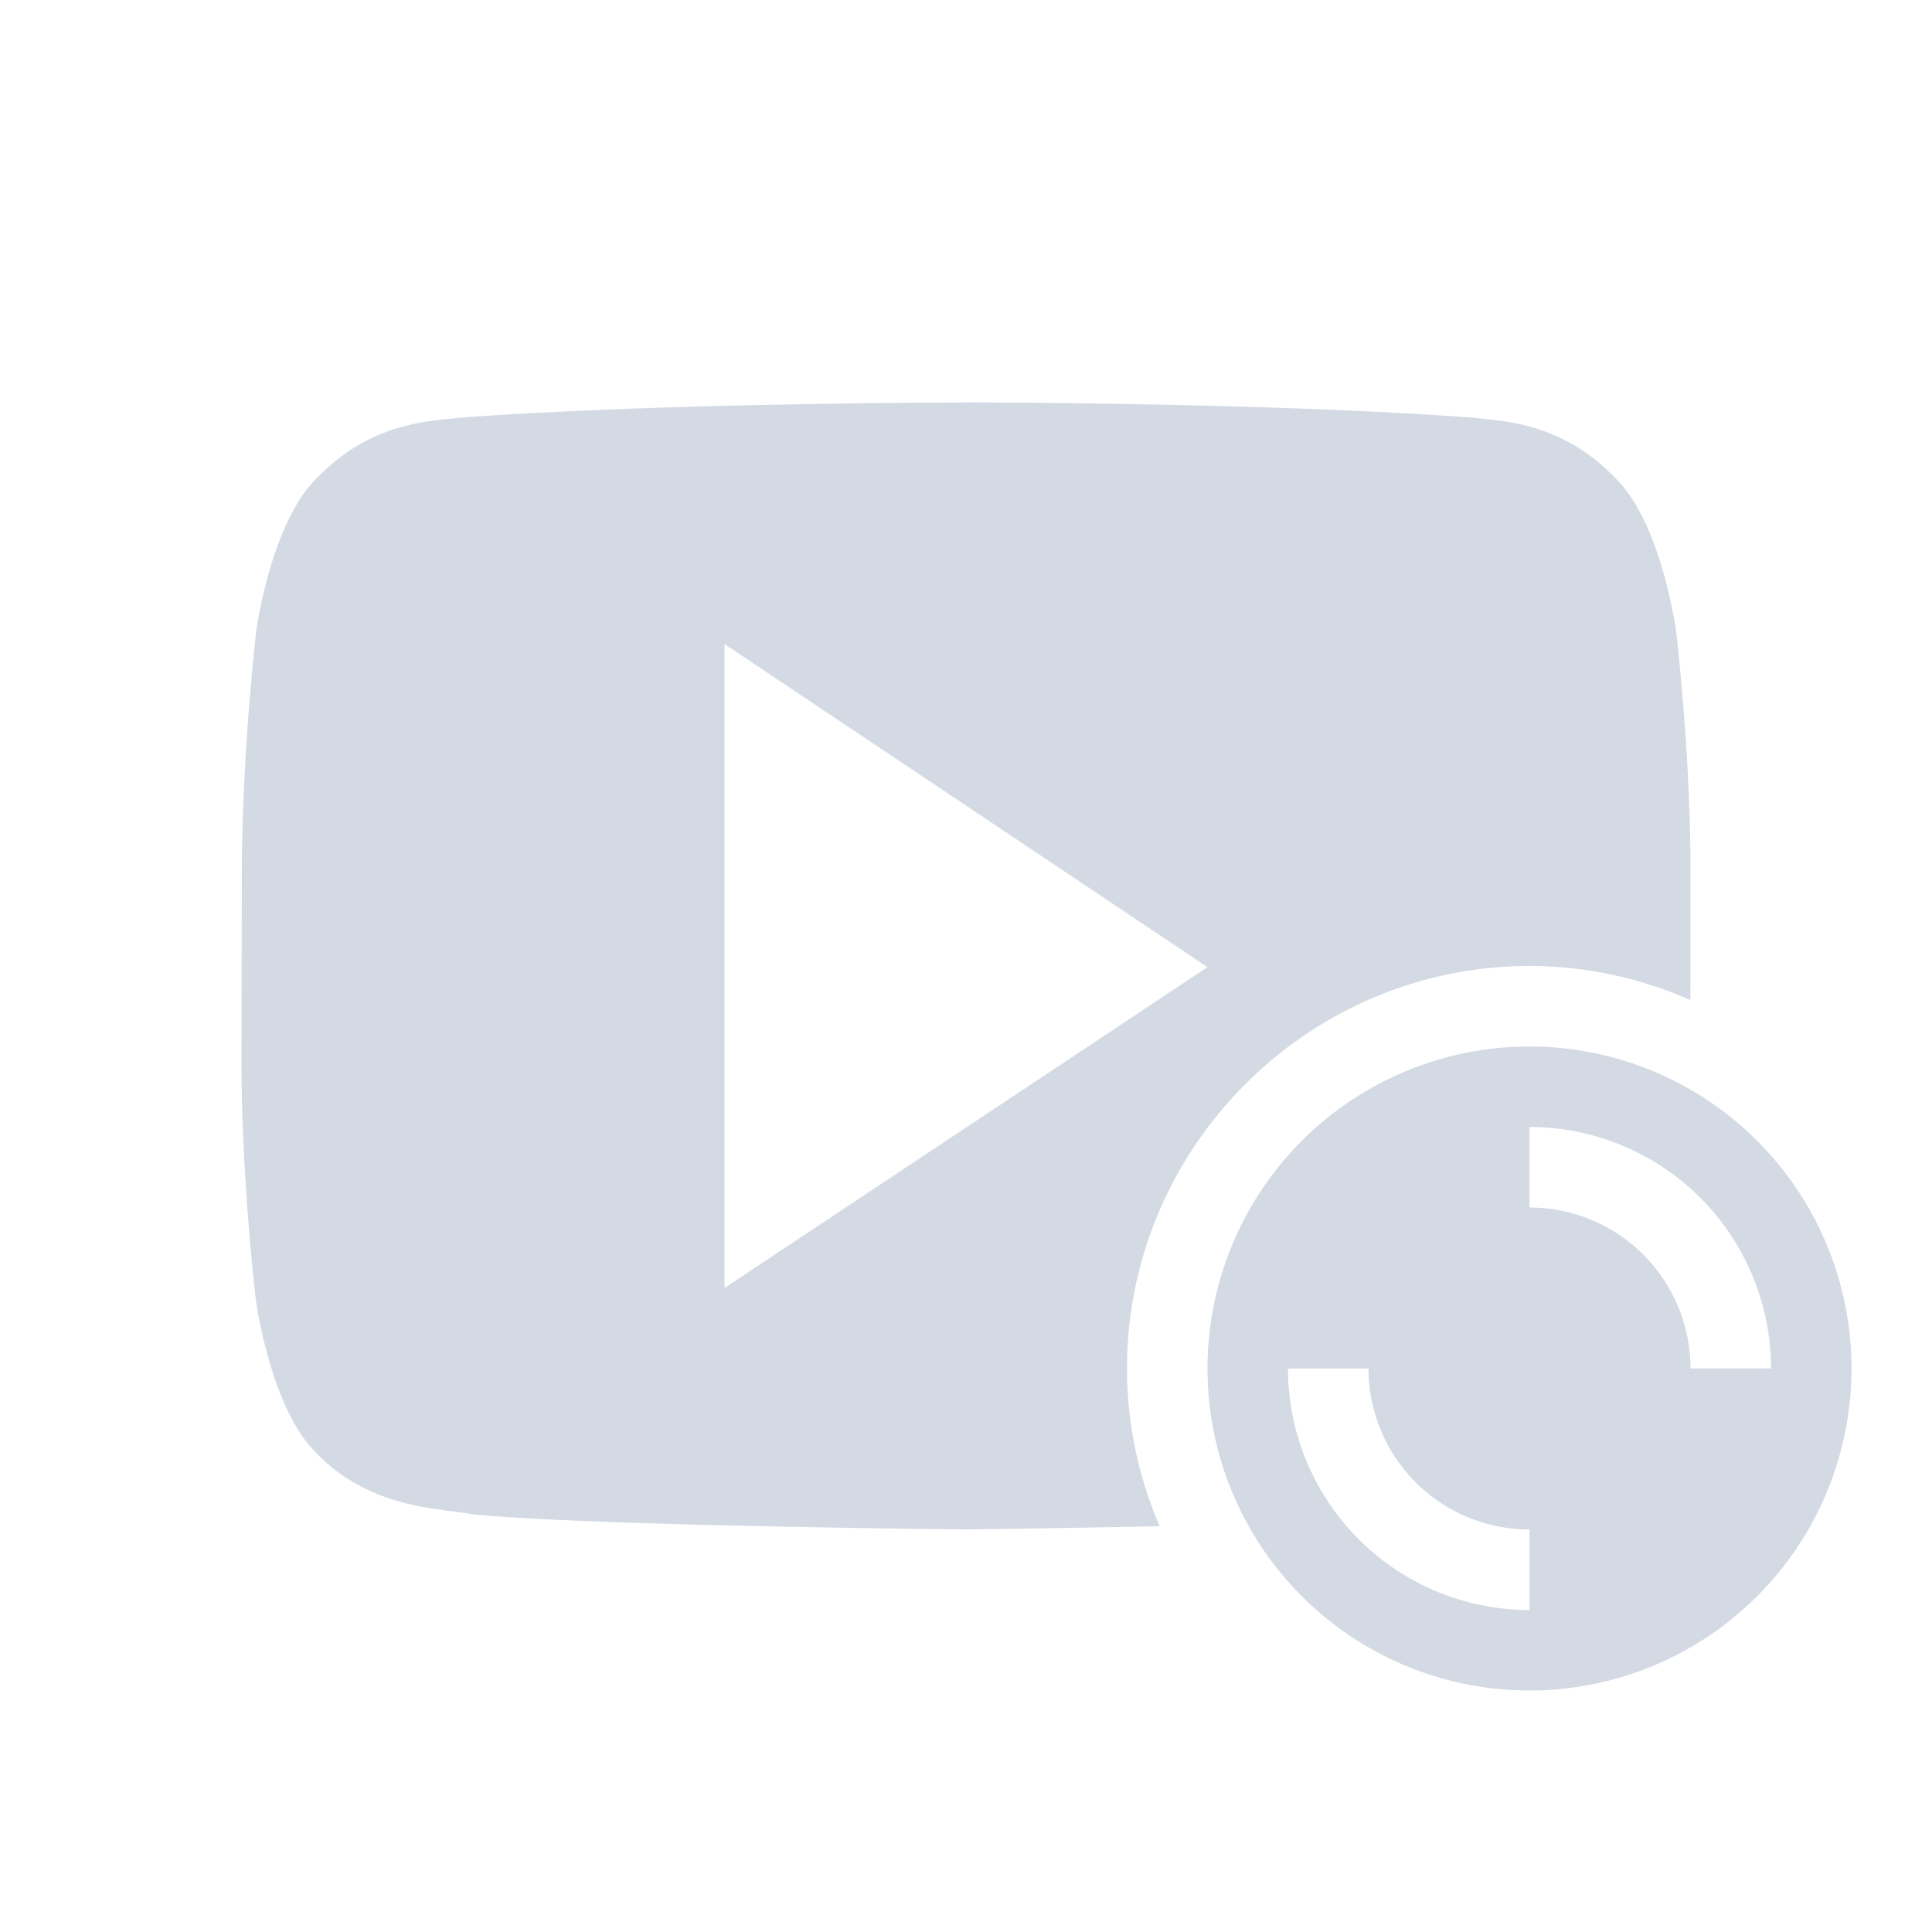
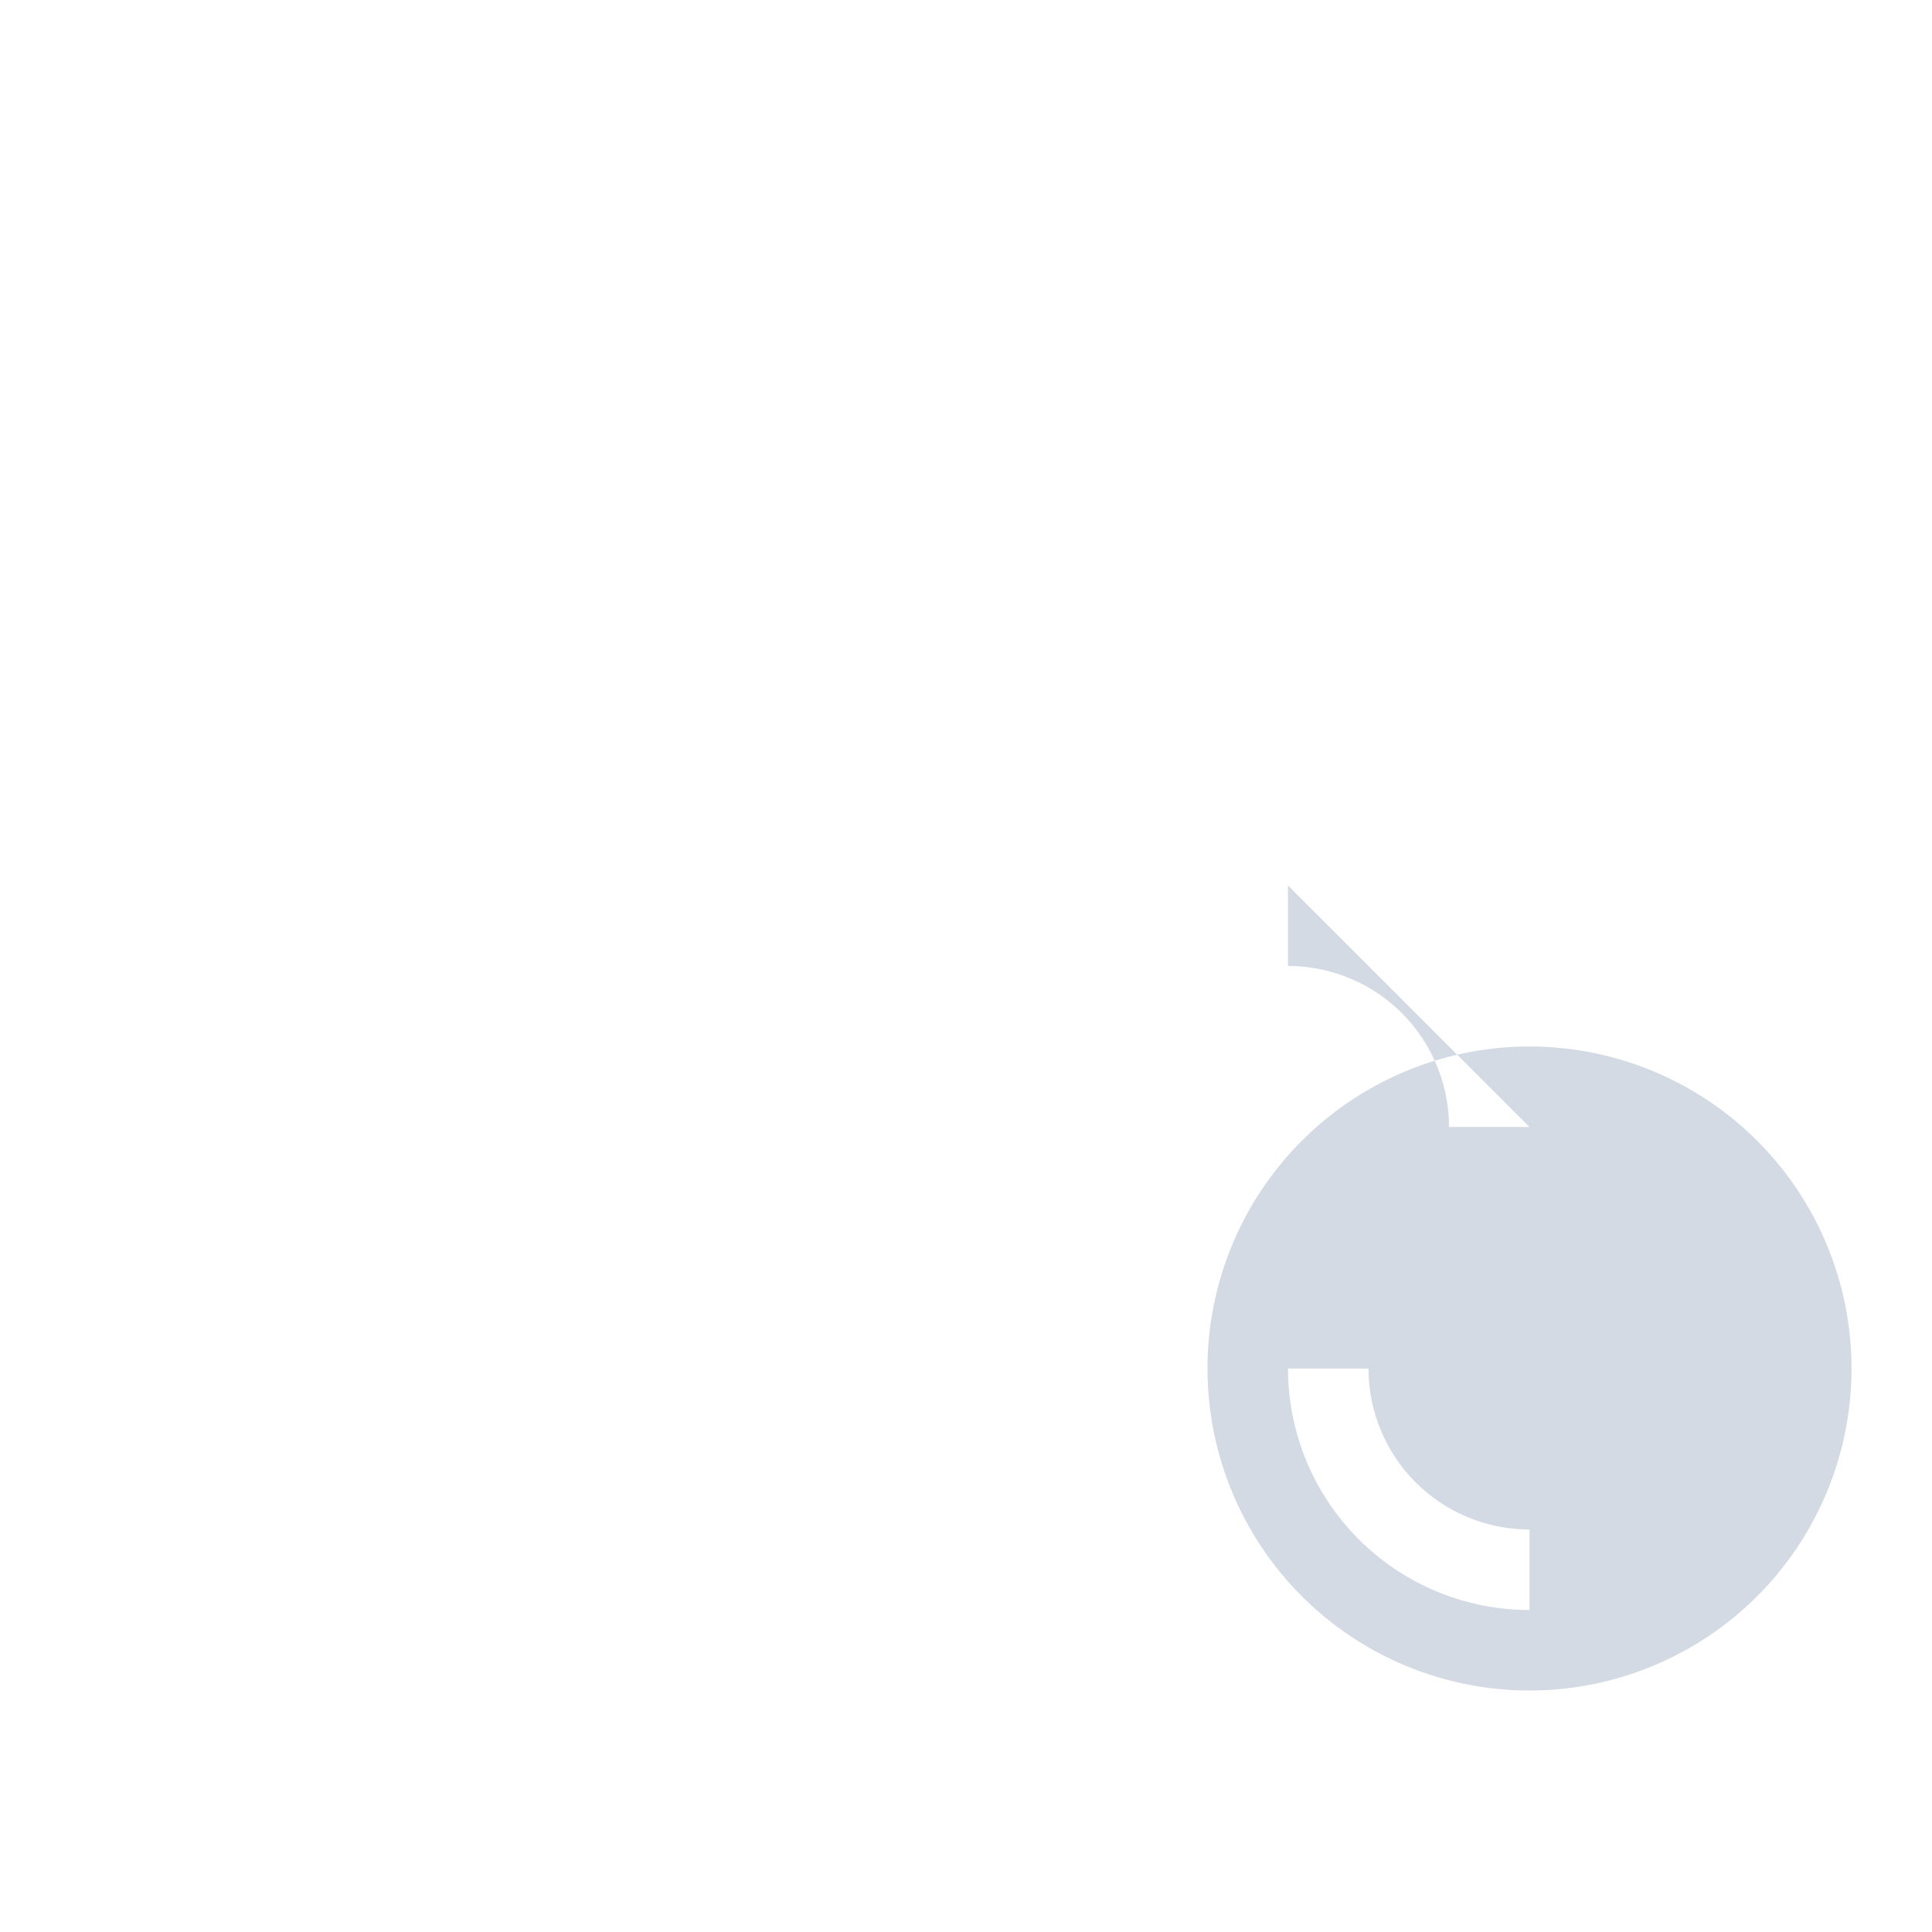
<svg xmlns="http://www.w3.org/2000/svg" width="24" height="24">
  <defs>
    <style id="current-color-scheme" type="text/css">.ColorScheme-Text{color:#d3dae3}</style>
  </defs>
-   <path class="ColorScheme-Text" d="M11.998 5s-3.779 0-6.297.19c-.352.043-1.118.047-1.803.79-.54.567-.714 1.852-.714 1.852s-.178 1.511-.18 3.022L3 13.14c-.003 1.51.18 3.021.18 3.021s.175 1.285.714 1.852c.685.743 1.584.72 1.985.799 1.44.143 6.119.187 6.119.187s1.211-.015 2.408-.04A4.94 4.94 0 0 1 14 17c0-2.75 2.25-5 5-5 .71 0 1.385.153 1.998.423l.002-1.57c.003-1.51-.18-3.021-.18-3.021s-.175-1.286-.715-1.852c-.684-.744-1.452-.748-1.804-.791-2.519-.19-6.295-.19-6.295-.19H12zM9 8l6 4.014L9 16V8z" fill="currentColor" />
-   <path class="ColorScheme-Text" d="M19 13a4 4 0 1 0 0 8 4 4 0 0 0 0-8zm0 1a3 3 0 0 1 3 3h-1a2 2 0 0 0-2-2v-1zm-3 3h1a2 2 0 0 0 2 2v1a3 3 0 0 1-3-3z" fill="currentColor" />
+   <path class="ColorScheme-Text" d="M19 13a4 4 0 1 0 0 8 4 4 0 0 0 0-8zm0 1h-1a2 2 0 0 0-2-2v-1zm-3 3h1a2 2 0 0 0 2 2v1a3 3 0 0 1-3-3z" fill="currentColor" />
</svg>